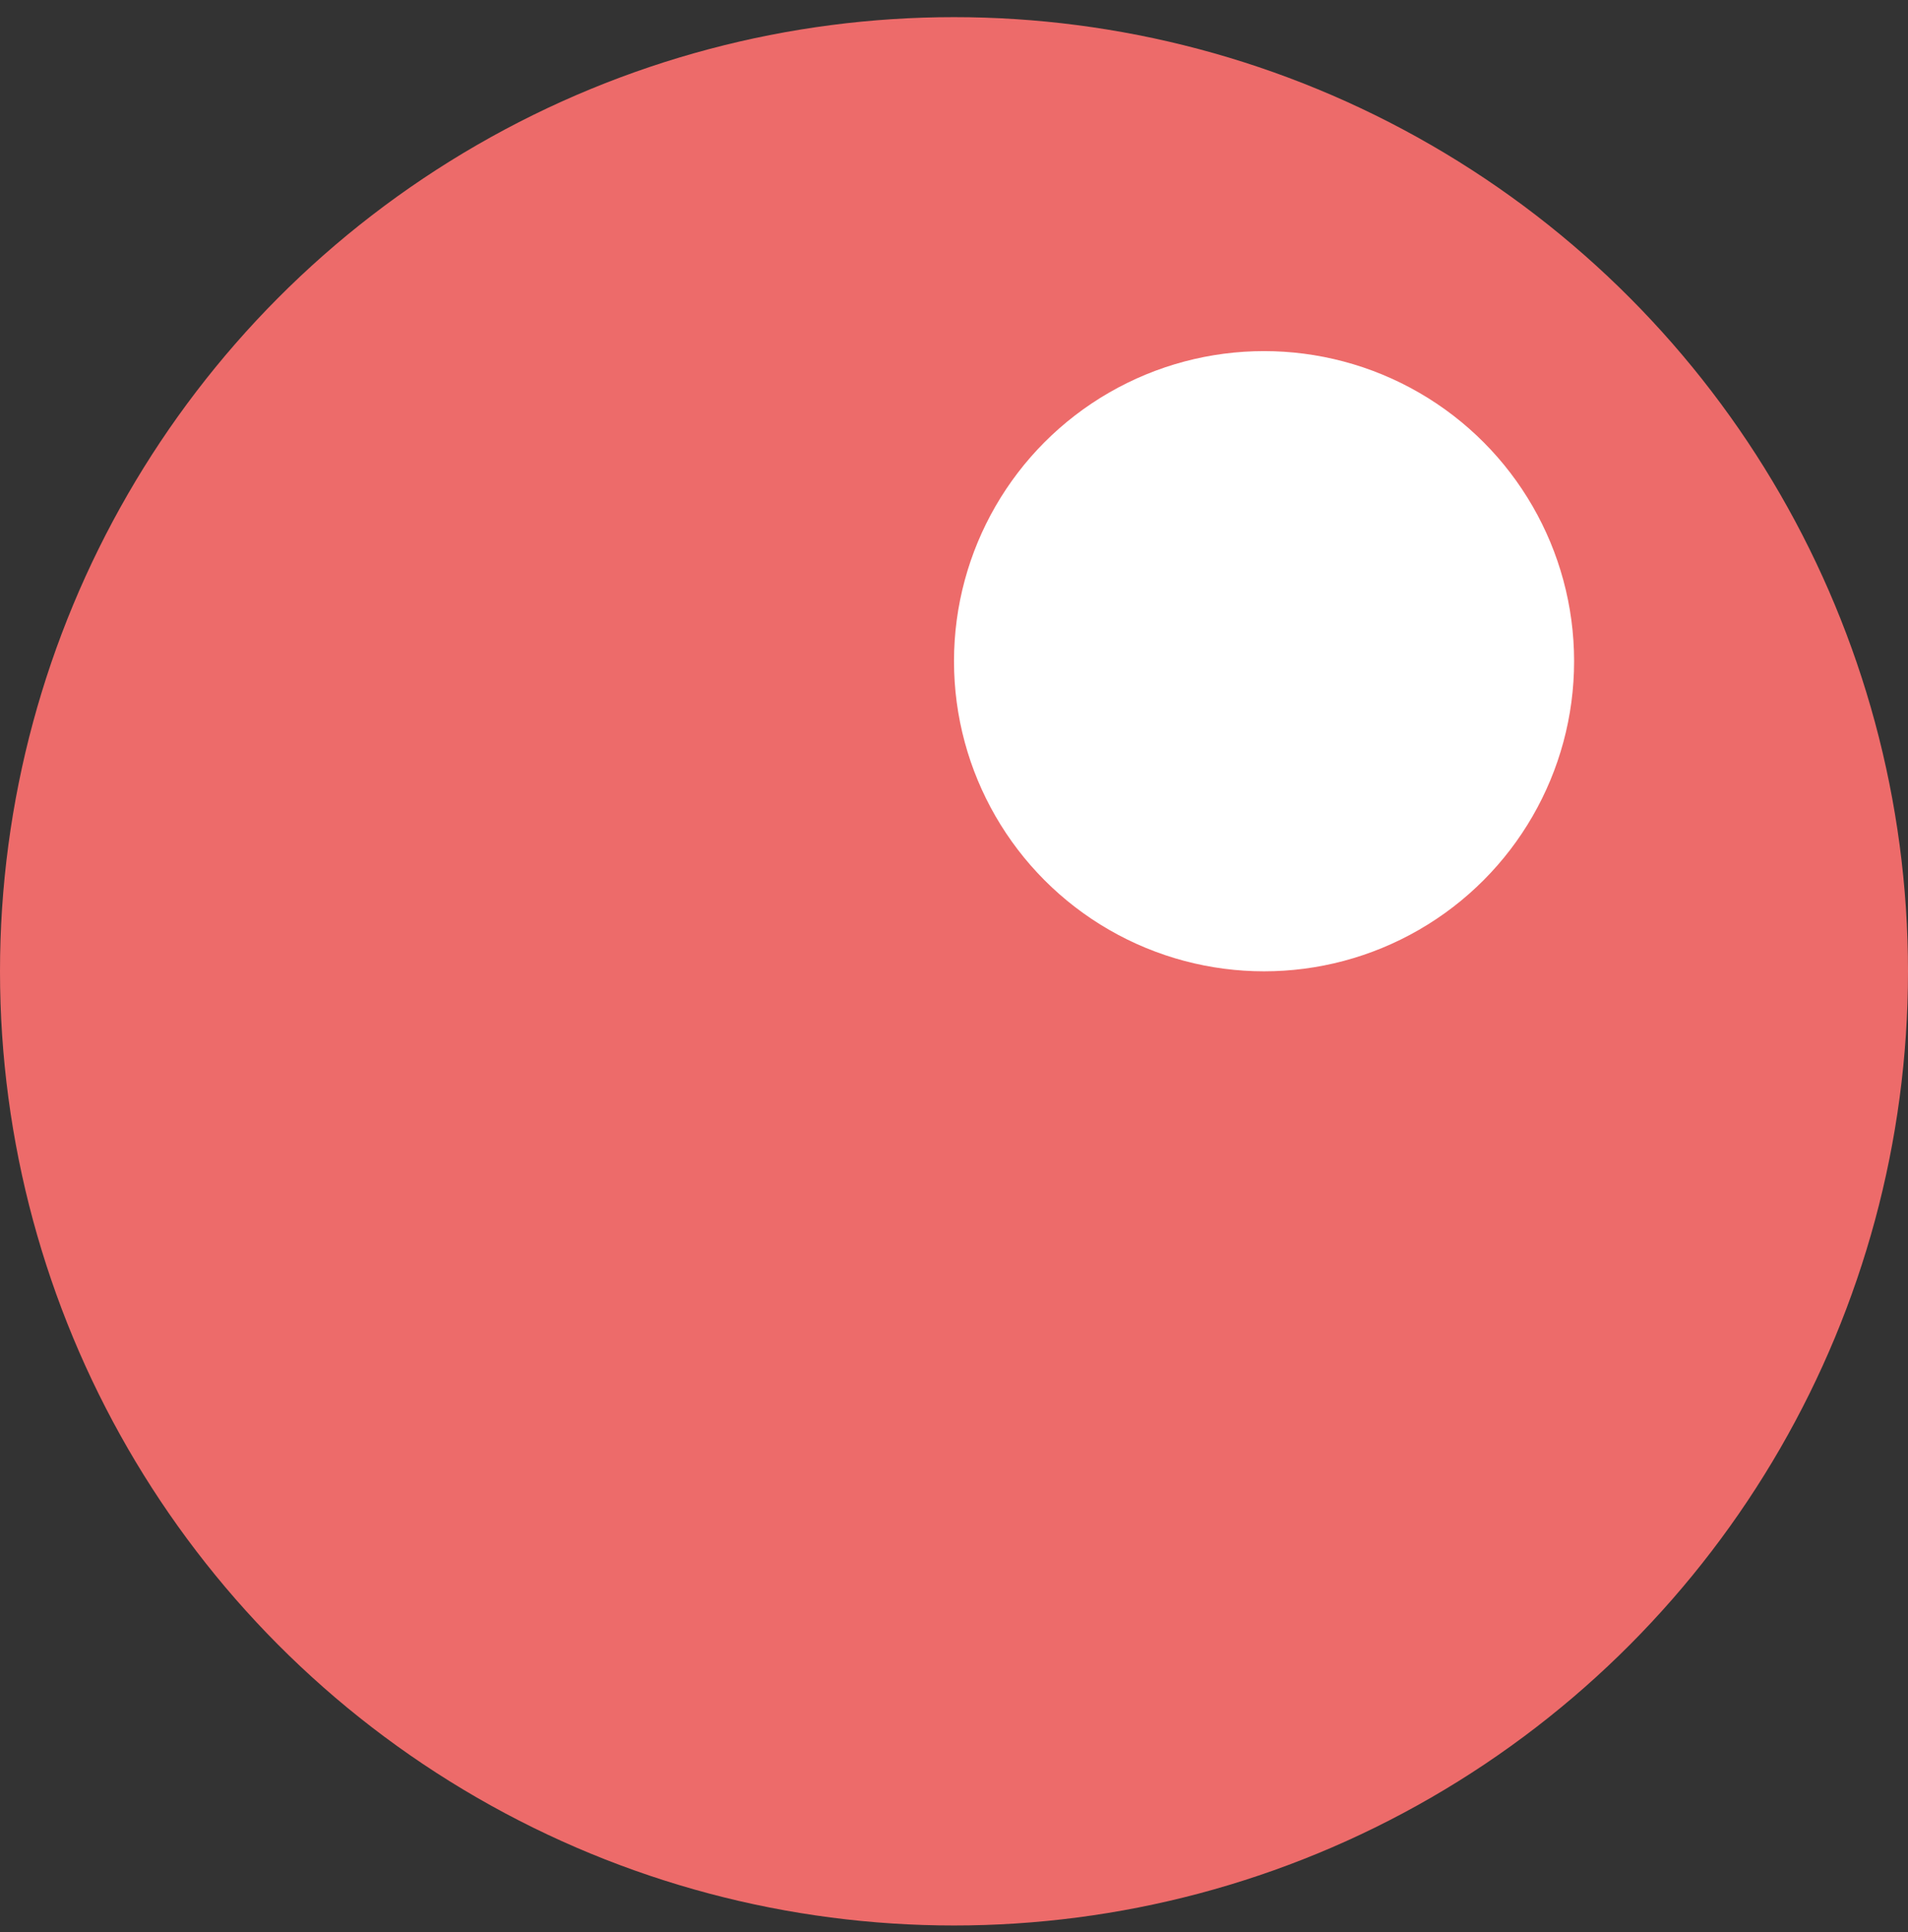
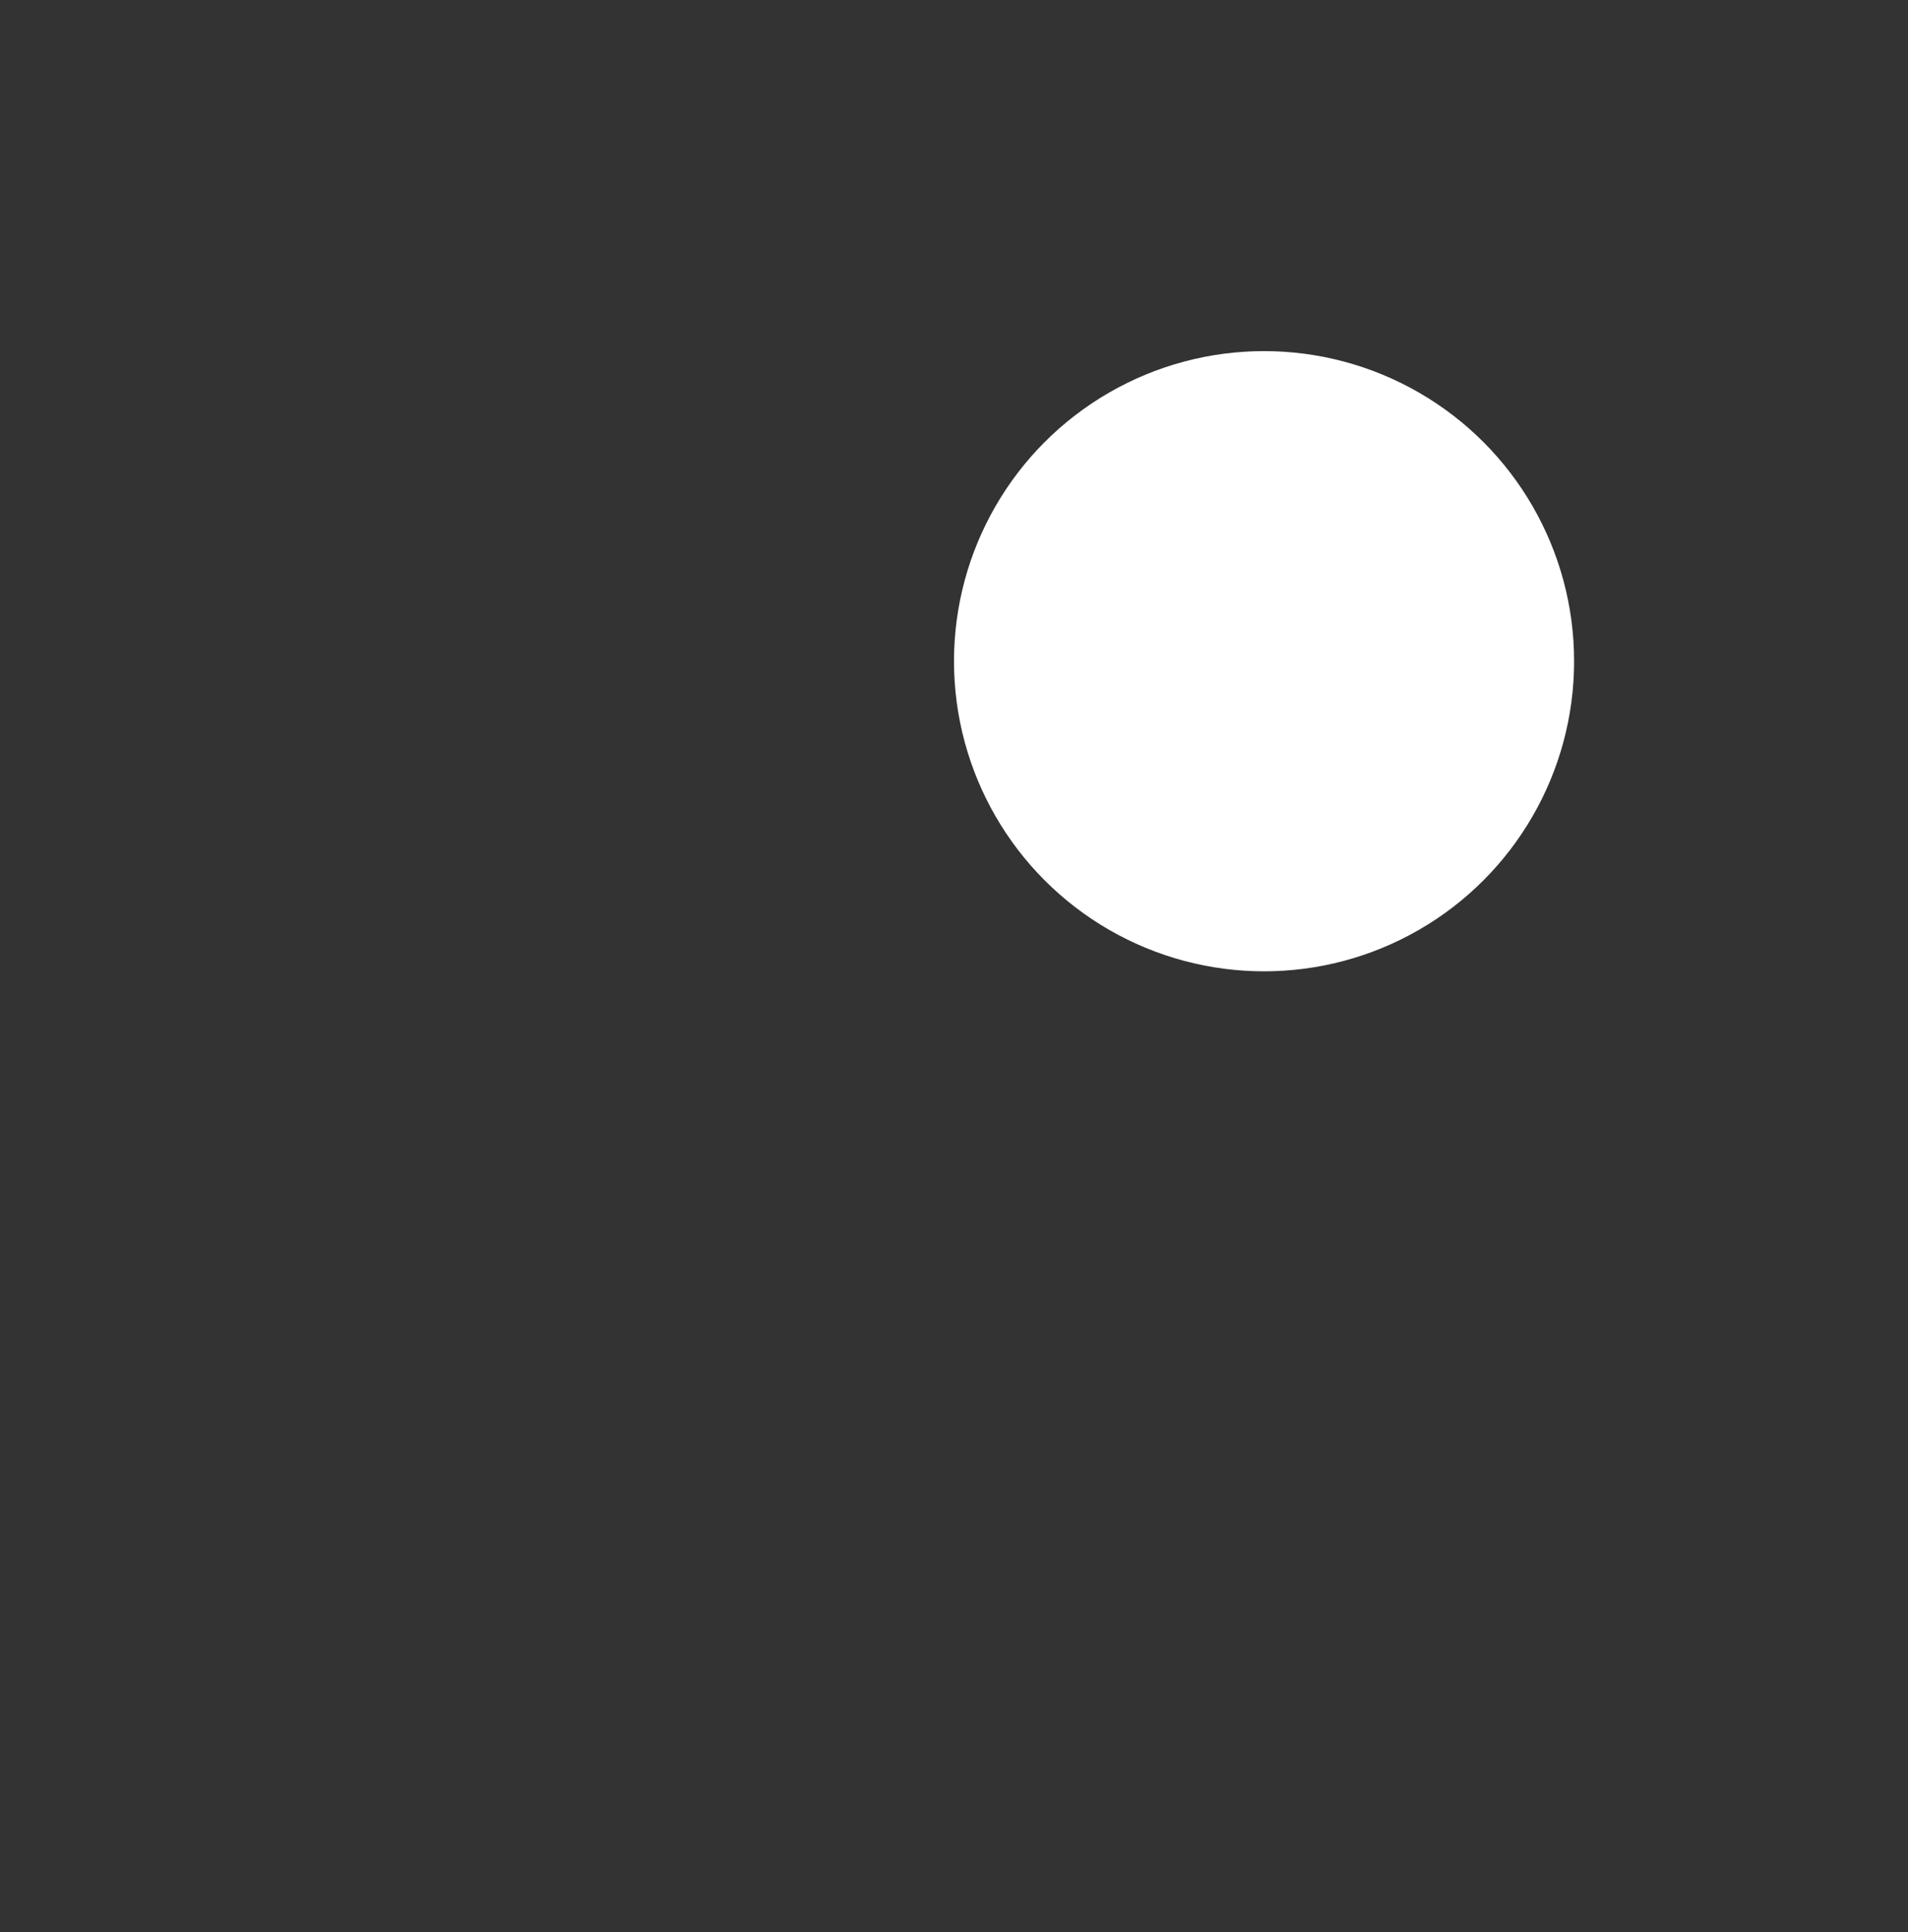
<svg xmlns="http://www.w3.org/2000/svg" width="80" height="81" viewBox="0 0 80 81" fill="none">
  <rect x="0" y="0" width="80" height="81" fill="#333333" stroke="none" />
-   <circle cx="40" cy="40.719" r="40" fill="#ED6B6A" />
  <circle cx="53" cy="27.719" r="13" fill="white" />
</svg>